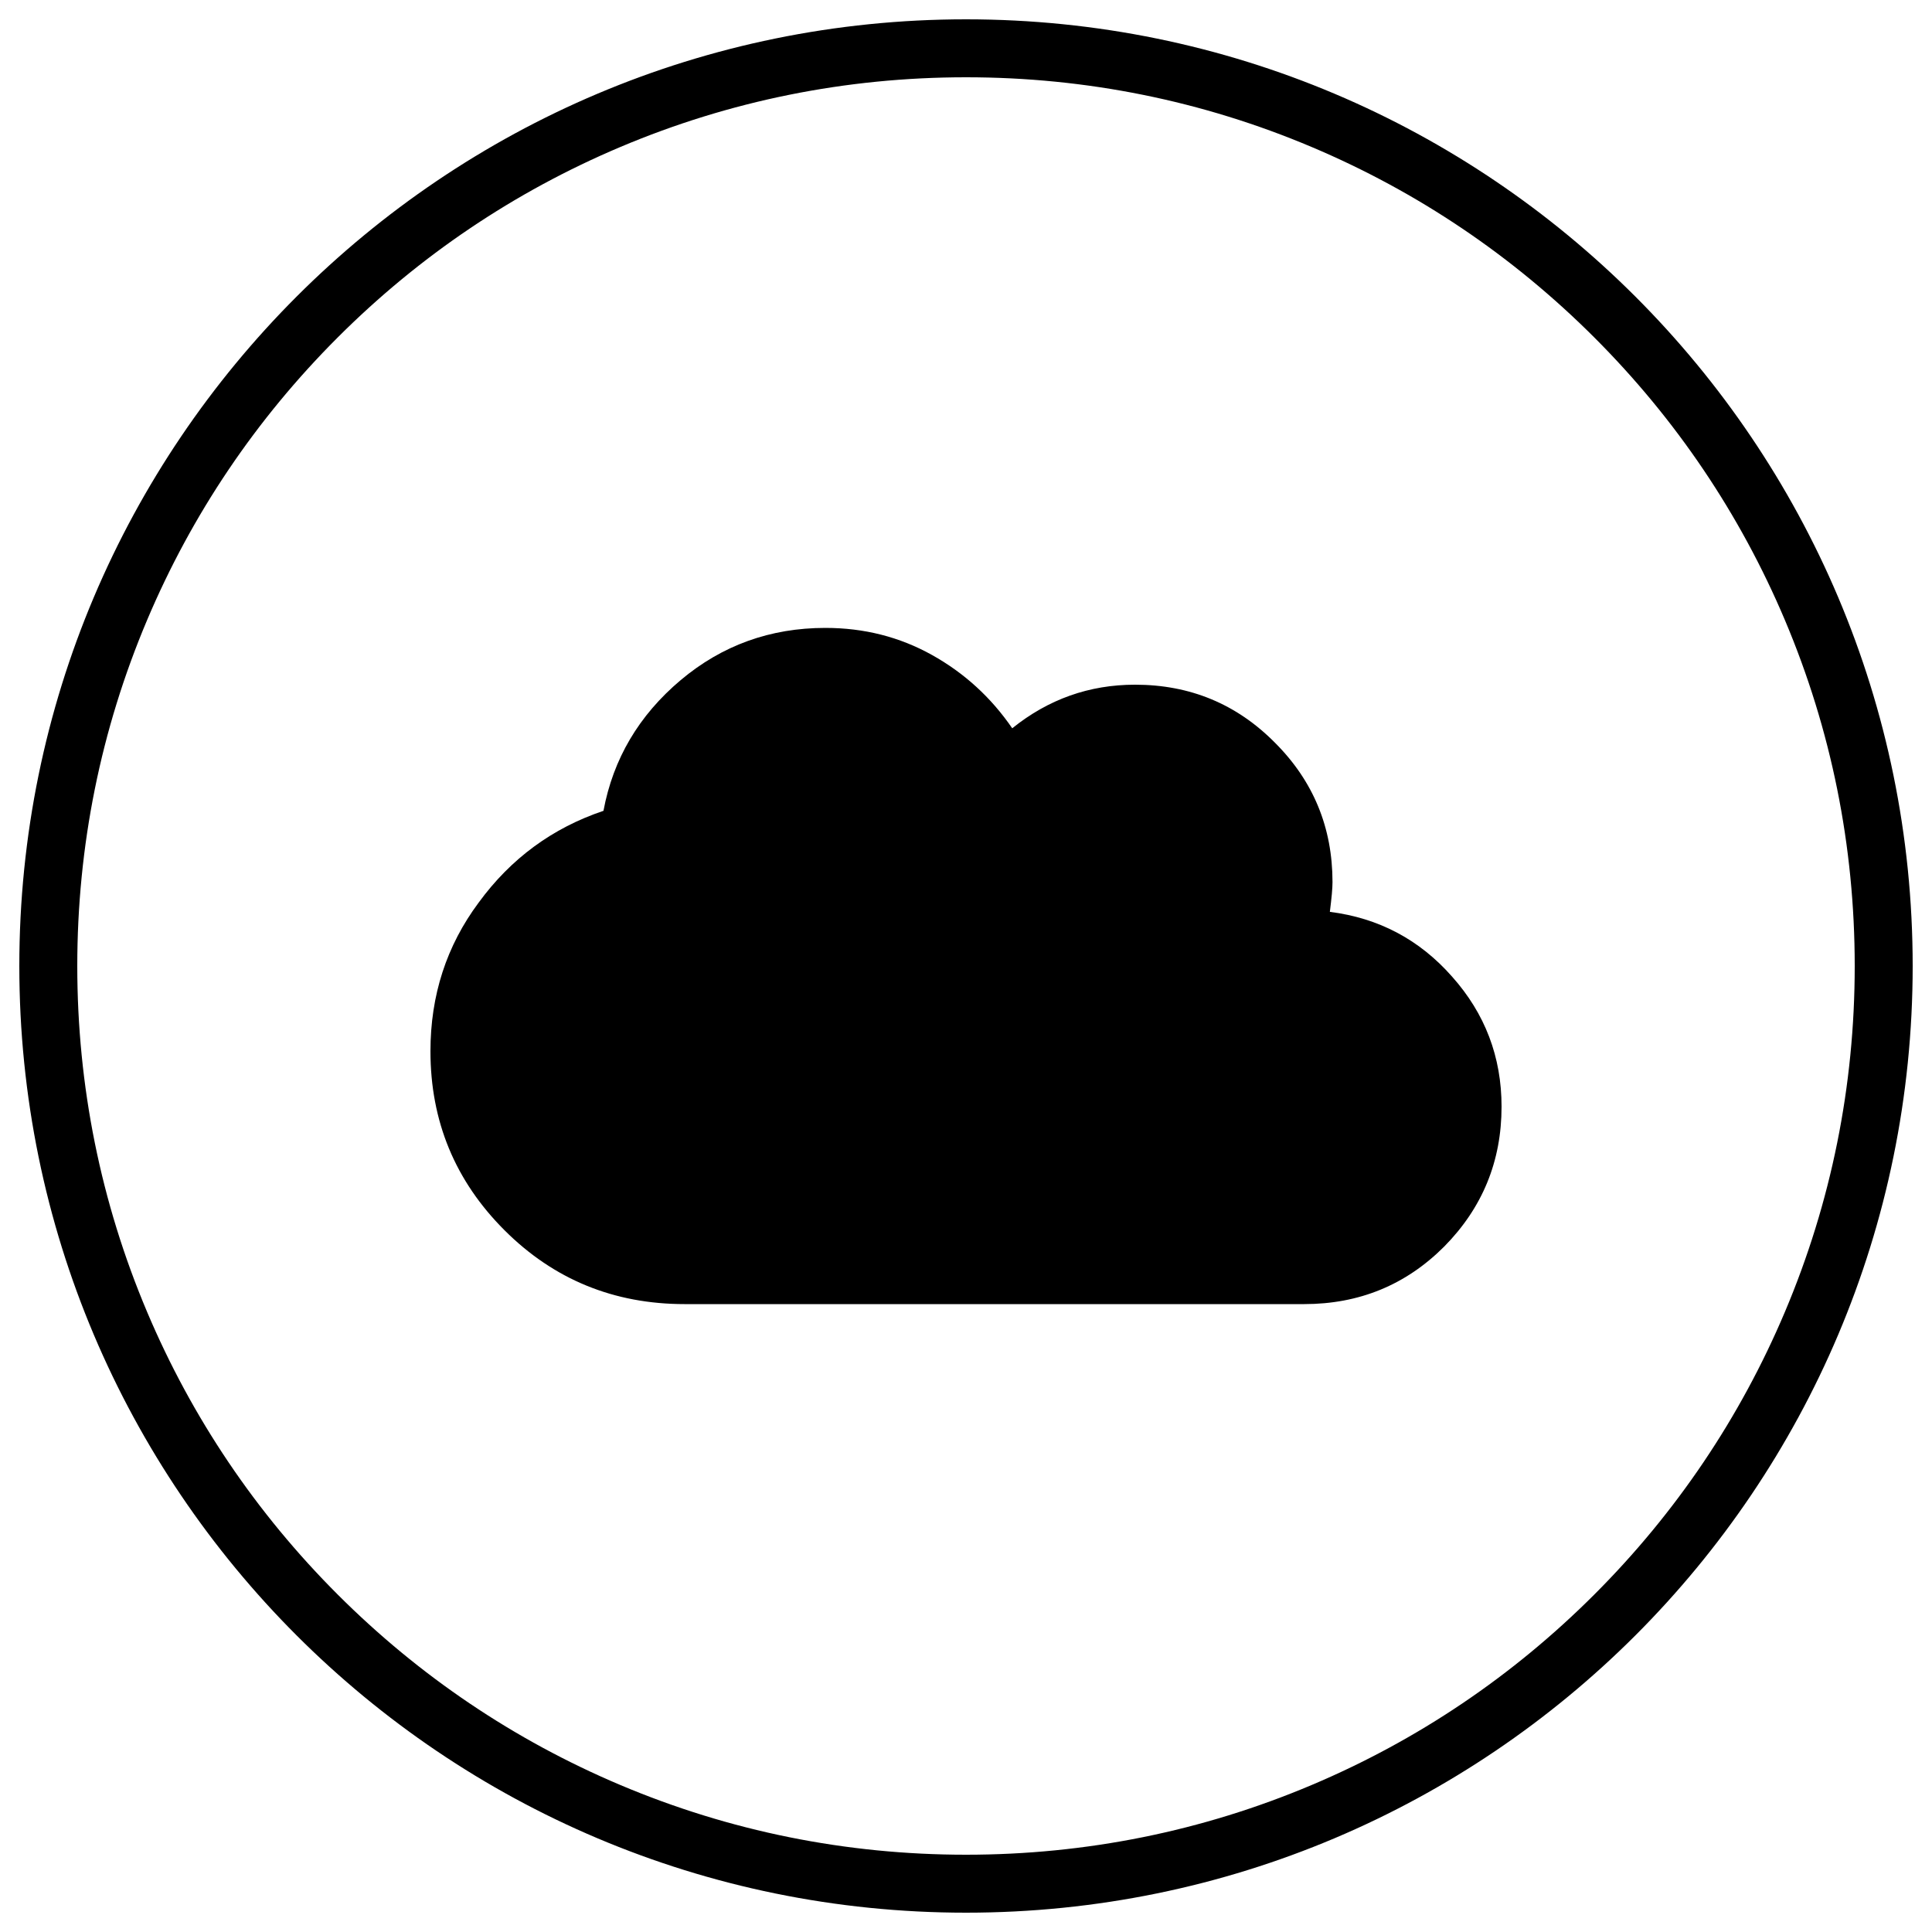
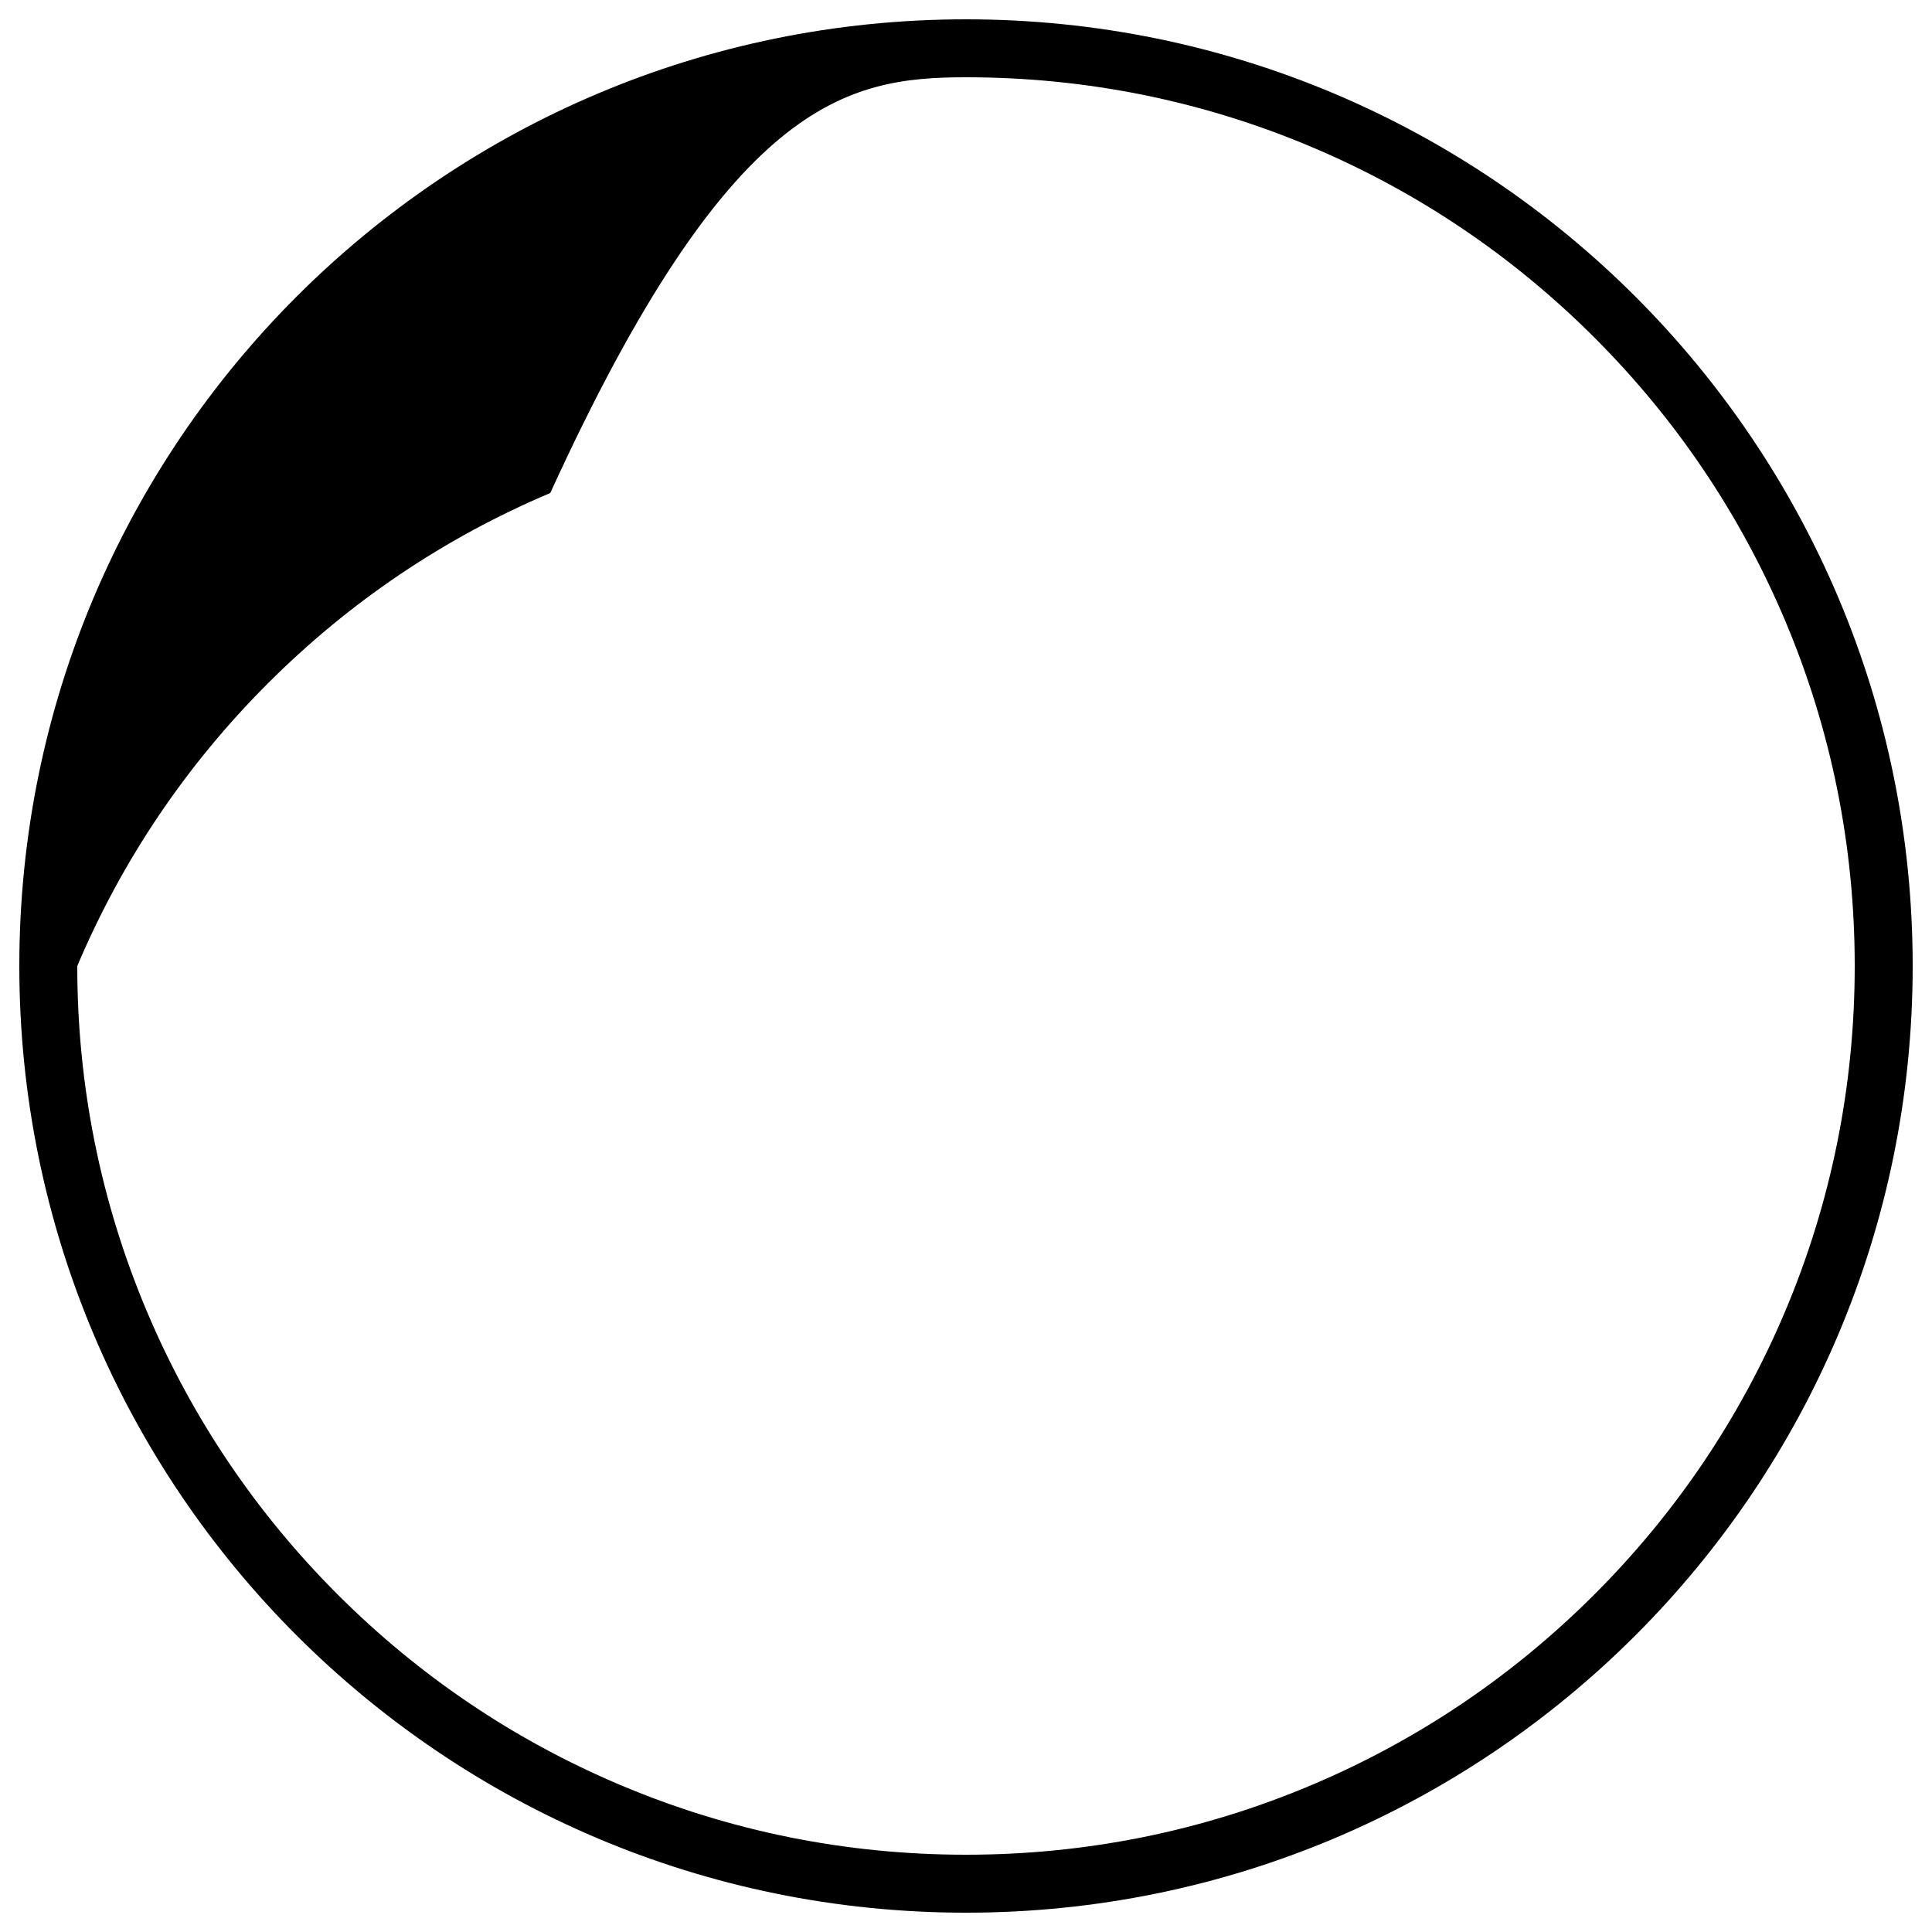
<svg xmlns="http://www.w3.org/2000/svg" version="1.1" x="0px" y="0px" width="500px" height="500px" viewBox="0 0 500 500" enable-background="new 0 0 500 500" xml:space="preserve">
  <g id="Layer_1">
    <g>
-       <path d="M250,20c31.056,0,61.176,6.079,89.522,18.068c27.386,11.583,51.985,28.169,73.113,49.297    c21.128,21.128,37.714,45.726,49.297,73.113C473.921,188.824,480,218.944,480,250s-6.079,61.176-18.068,89.522    c-11.583,27.386-28.169,51.985-49.297,73.113c-21.128,21.128-45.726,37.714-73.113,49.297C311.176,473.921,281.056,480,250,480    s-61.176-6.079-89.522-18.068c-27.386-11.583-51.985-28.169-73.113-49.297c-21.128-21.128-37.714-45.726-49.297-73.113    C26.079,311.176,20,281.056,20,250s6.079-61.176,18.068-89.522c11.583-27.386,28.169-51.985,49.297-73.113    c21.128-21.128,45.726-37.714,73.113-49.297C188.824,26.079,218.944,20,250,20 M250,5C114.69,5,5,114.69,5,250s109.69,245,245,245    s245-109.69,245-245S385.31,5,250,5L250,5z" />
+       <path d="M250,20c31.056,0,61.176,6.079,89.522,18.068c27.386,11.583,51.985,28.169,73.113,49.297    c21.128,21.128,37.714,45.726,49.297,73.113C473.921,188.824,480,218.944,480,250s-6.079,61.176-18.068,89.522    c-11.583,27.386-28.169,51.985-49.297,73.113c-21.128,21.128-45.726,37.714-73.113,49.297C311.176,473.921,281.056,480,250,480    s-61.176-6.079-89.522-18.068c-27.386-11.583-51.985-28.169-73.113-49.297c-21.128-21.128-37.714-45.726-49.297-73.113    C26.079,311.176,20,281.056,20,250c11.583-27.386,28.169-51.985,49.297-73.113    c21.128-21.128,45.726-37.714,73.113-49.297C188.824,26.079,218.944,20,250,20 M250,5C114.69,5,5,114.69,5,250s109.69,245,245,245    s245-109.69,245-245S385.31,5,250,5L250,5z" />
    </g>
    <g>
-       <path d="M111.401,272.046c0-14.467,4.158-27.285,12.476-38.452c8.317-11.391,19.083-19.311,32.301-23.754    c2.505-13.442,9.169-24.722,19.995-33.838c10.708-8.999,23.184-13.501,37.427-13.501c10.024,0,19.227,2.337,27.6,7.007    c8.375,4.673,15.297,10.996,20.765,18.97c9.34-7.519,19.937-11.28,31.788-11.28c14.24,0,26.318,5.015,36.229,15.039    c9.913,9.912,14.869,21.934,14.869,36.06c0,0.799-0.059,1.824-0.171,3.076c-0.115,1.255-0.286,2.793-0.513,4.614    c12.647,1.597,23.184,7.178,31.617,16.748c8.546,9.57,12.818,20.794,12.818,33.668c0,14.128-4.956,26.207-14.869,36.231    c-9.911,9.911-21.99,14.867-36.229,14.867H177.197c-18.345,0-33.897-6.381-46.655-19.141    C117.781,305.601,111.401,290.161,111.401,272.046z" />
-     </g>
+       </g>
  </g>
  <g id="Layer_2">
</g>
  <g id="Layer_3">
</g>
</svg>